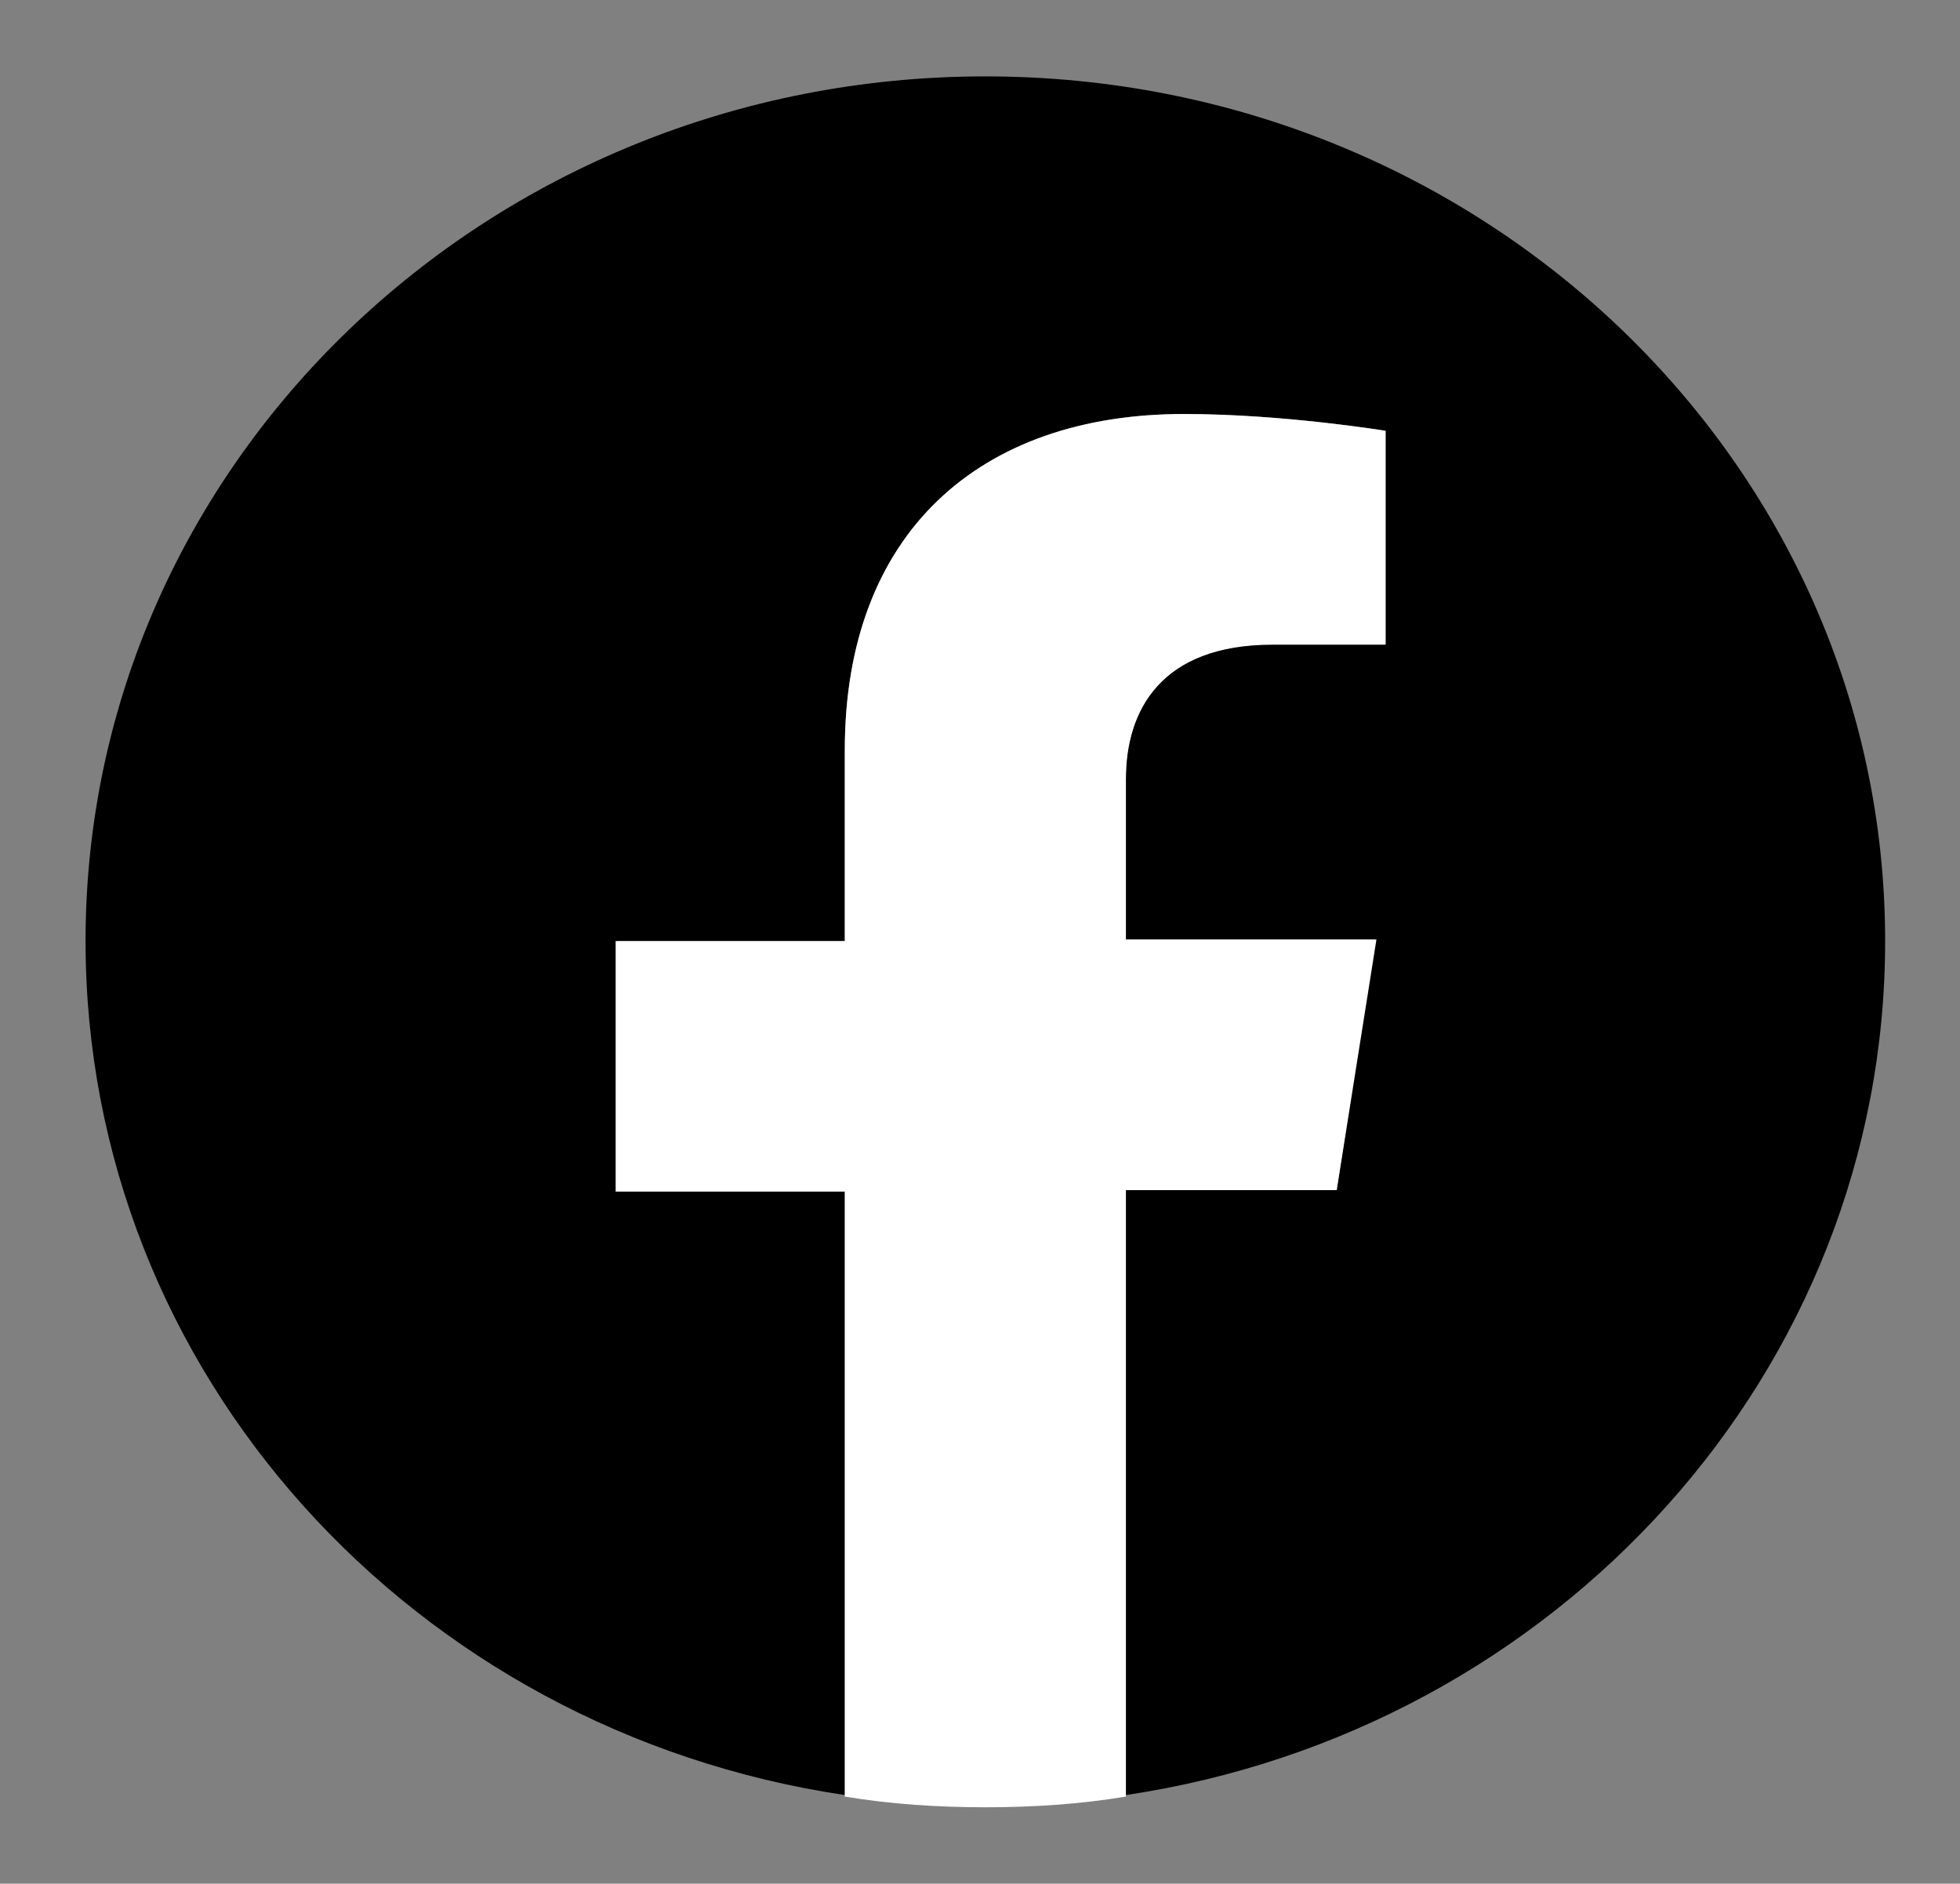
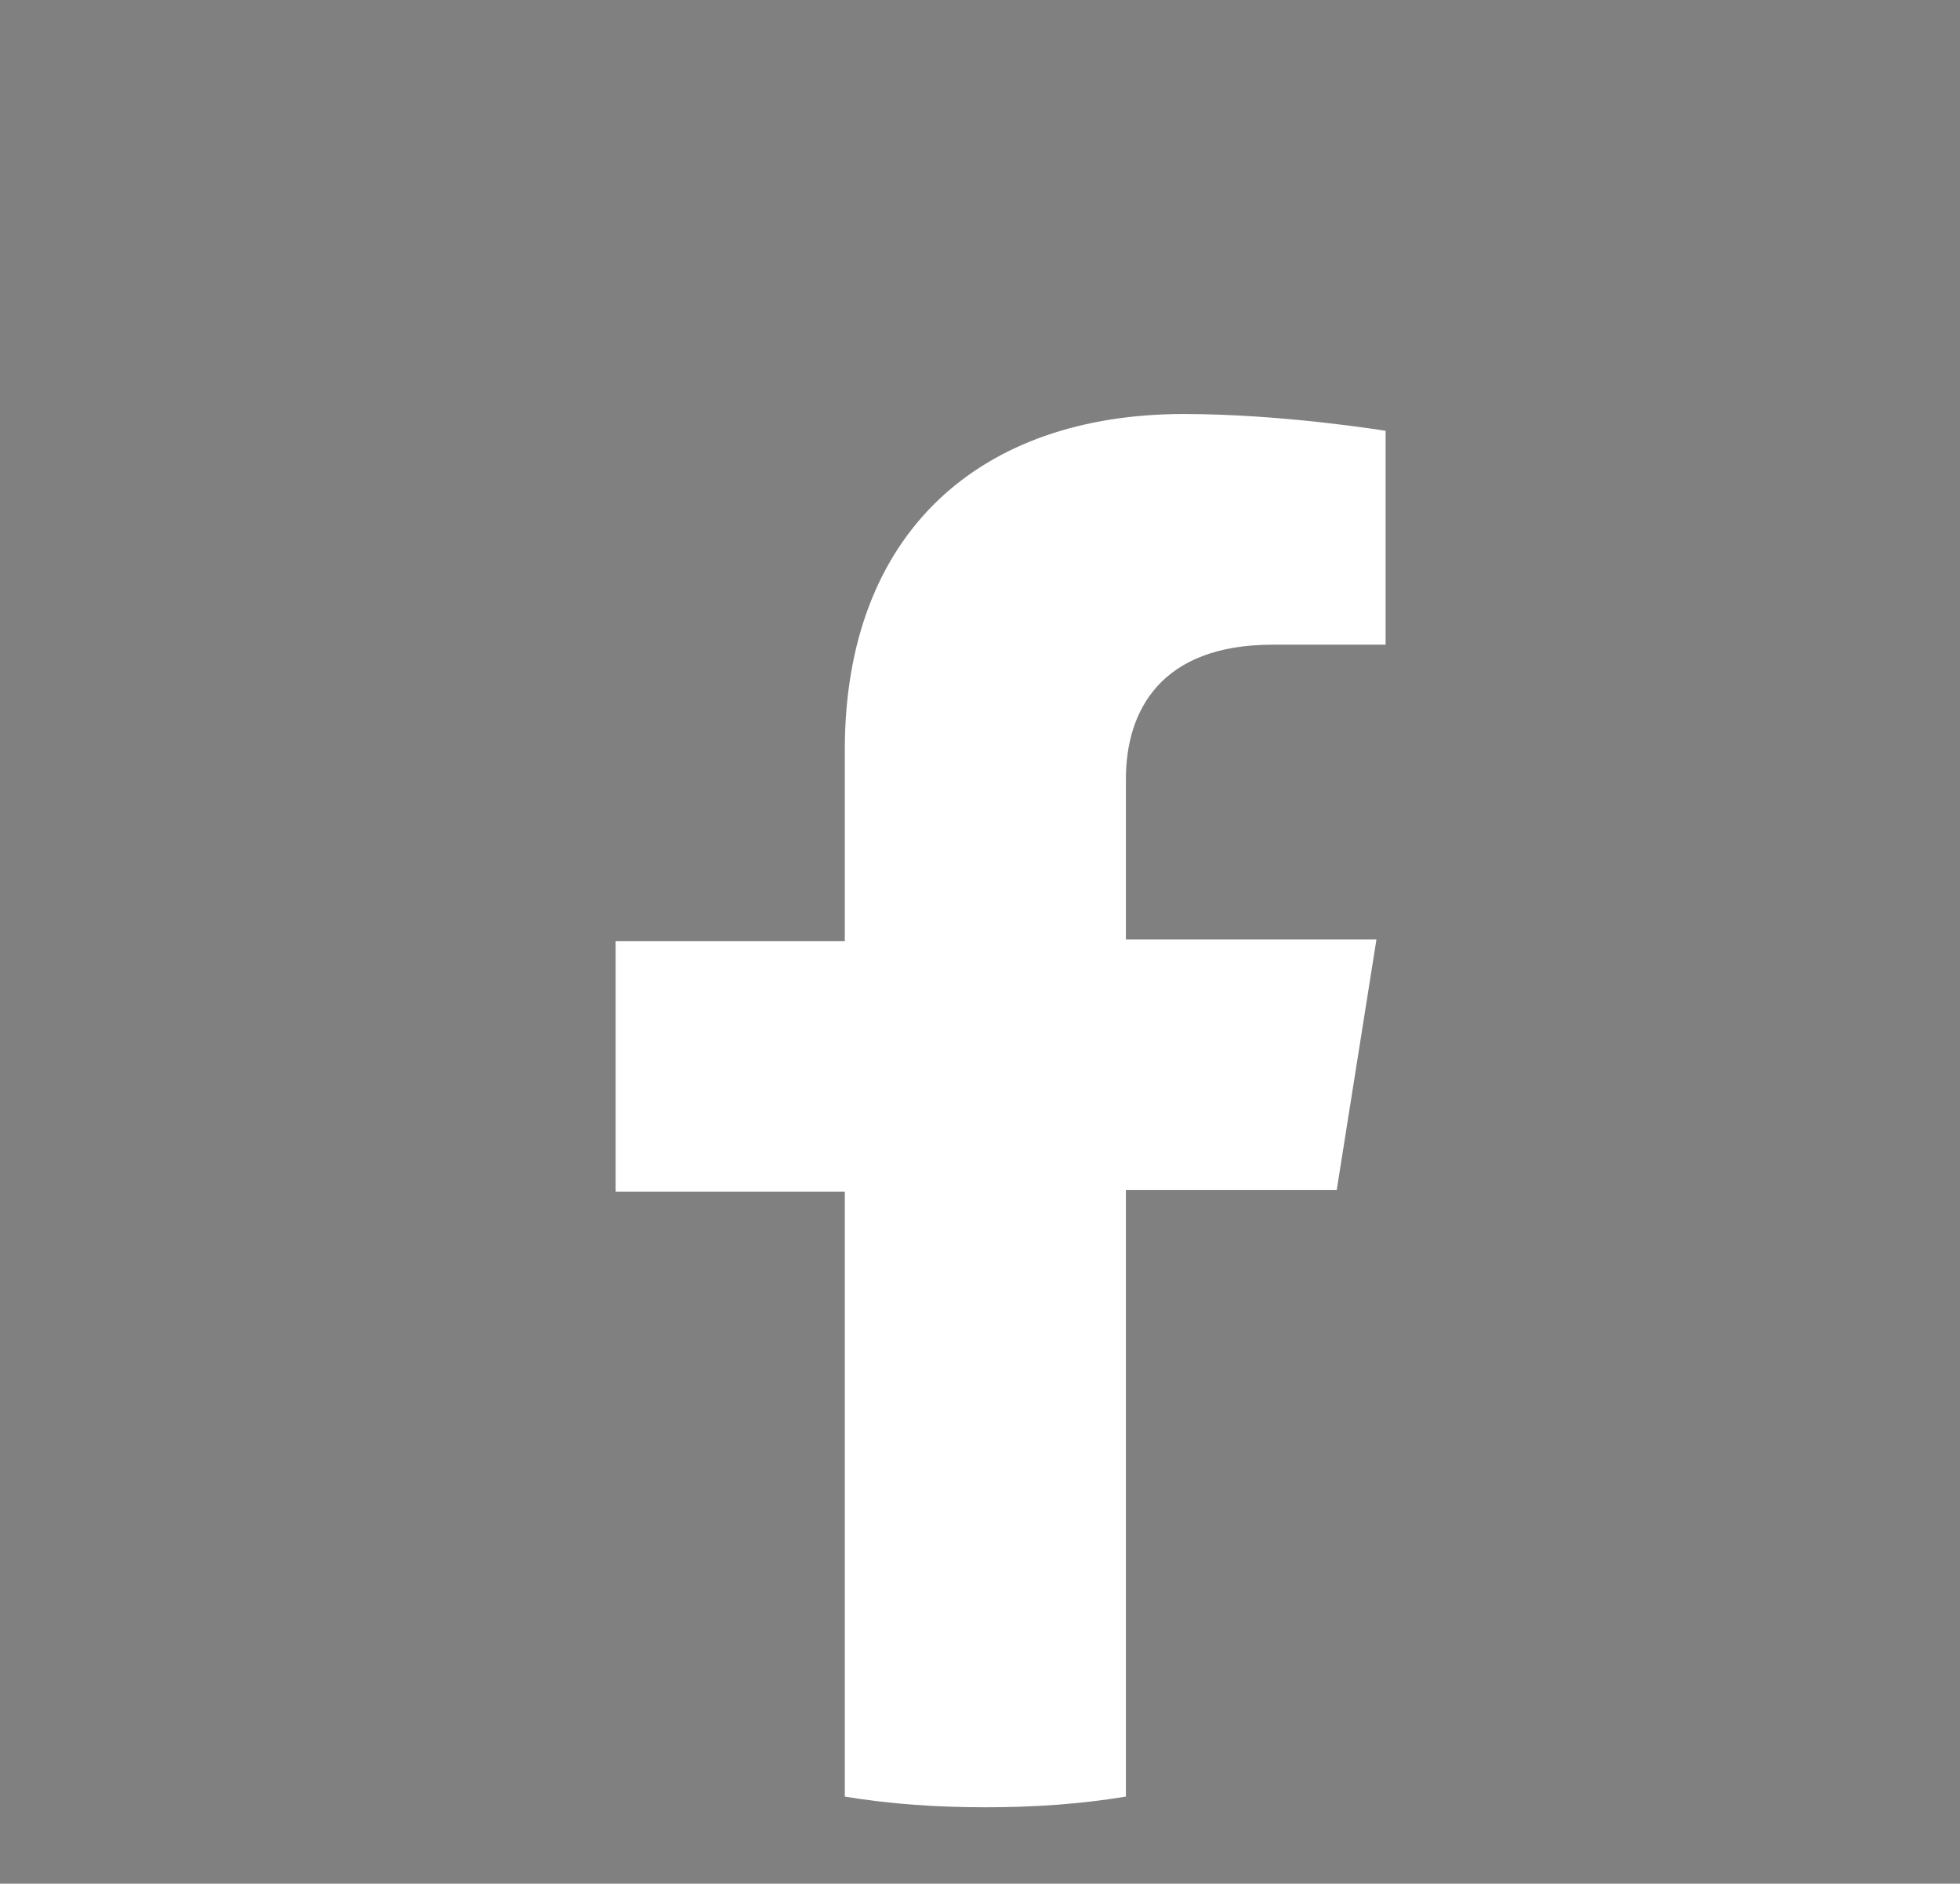
<svg xmlns="http://www.w3.org/2000/svg" version="1.1" id="Ebene_1" x="0px" y="0px" viewBox="0 0 12.83 12.33" style="enable-background:new 0 0 12.83 12.33;" xml:space="preserve">
  <rect x="0" y="0" width="12.83" height="12.33" fill="#808080" stroke="none" />
  <style type="text/css">
	.st0{fill:#FFFFFF;}
</style>
  <g>
-     <path d="M12.34,6.16c0-3.13-2.64-5.66-5.89-5.66S0.56,3.03,0.56,6.16c0,2.83,2.15,5.17,4.97,5.59V7.79H4.04V6.16h1.49V4.91   c0-1.42,0.88-2.2,2.22-2.2c0.65,0,1.32,0.11,1.32,0.11v1.39H8.33c-0.73,0-0.96,0.44-0.96,0.88v1.06H9L8.75,7.79H7.37v3.96   C10.19,11.33,12.34,8.98,12.34,6.16" />
    <path class="st0" d="M8.75,7.79l0.26-1.64H7.37V5.1c0-0.45,0.23-0.88,0.96-0.88h0.74v-1.4c0,0-0.67-0.11-1.32-0.11   c-1.34,0-2.22,0.78-2.22,2.2v1.25h-1.5V7.8h1.5v3.96c0.3,0.05,0.61,0.07,0.92,0.07s0.62-0.02,0.92-0.07V7.79H8.75z" />
  </g>
</svg>